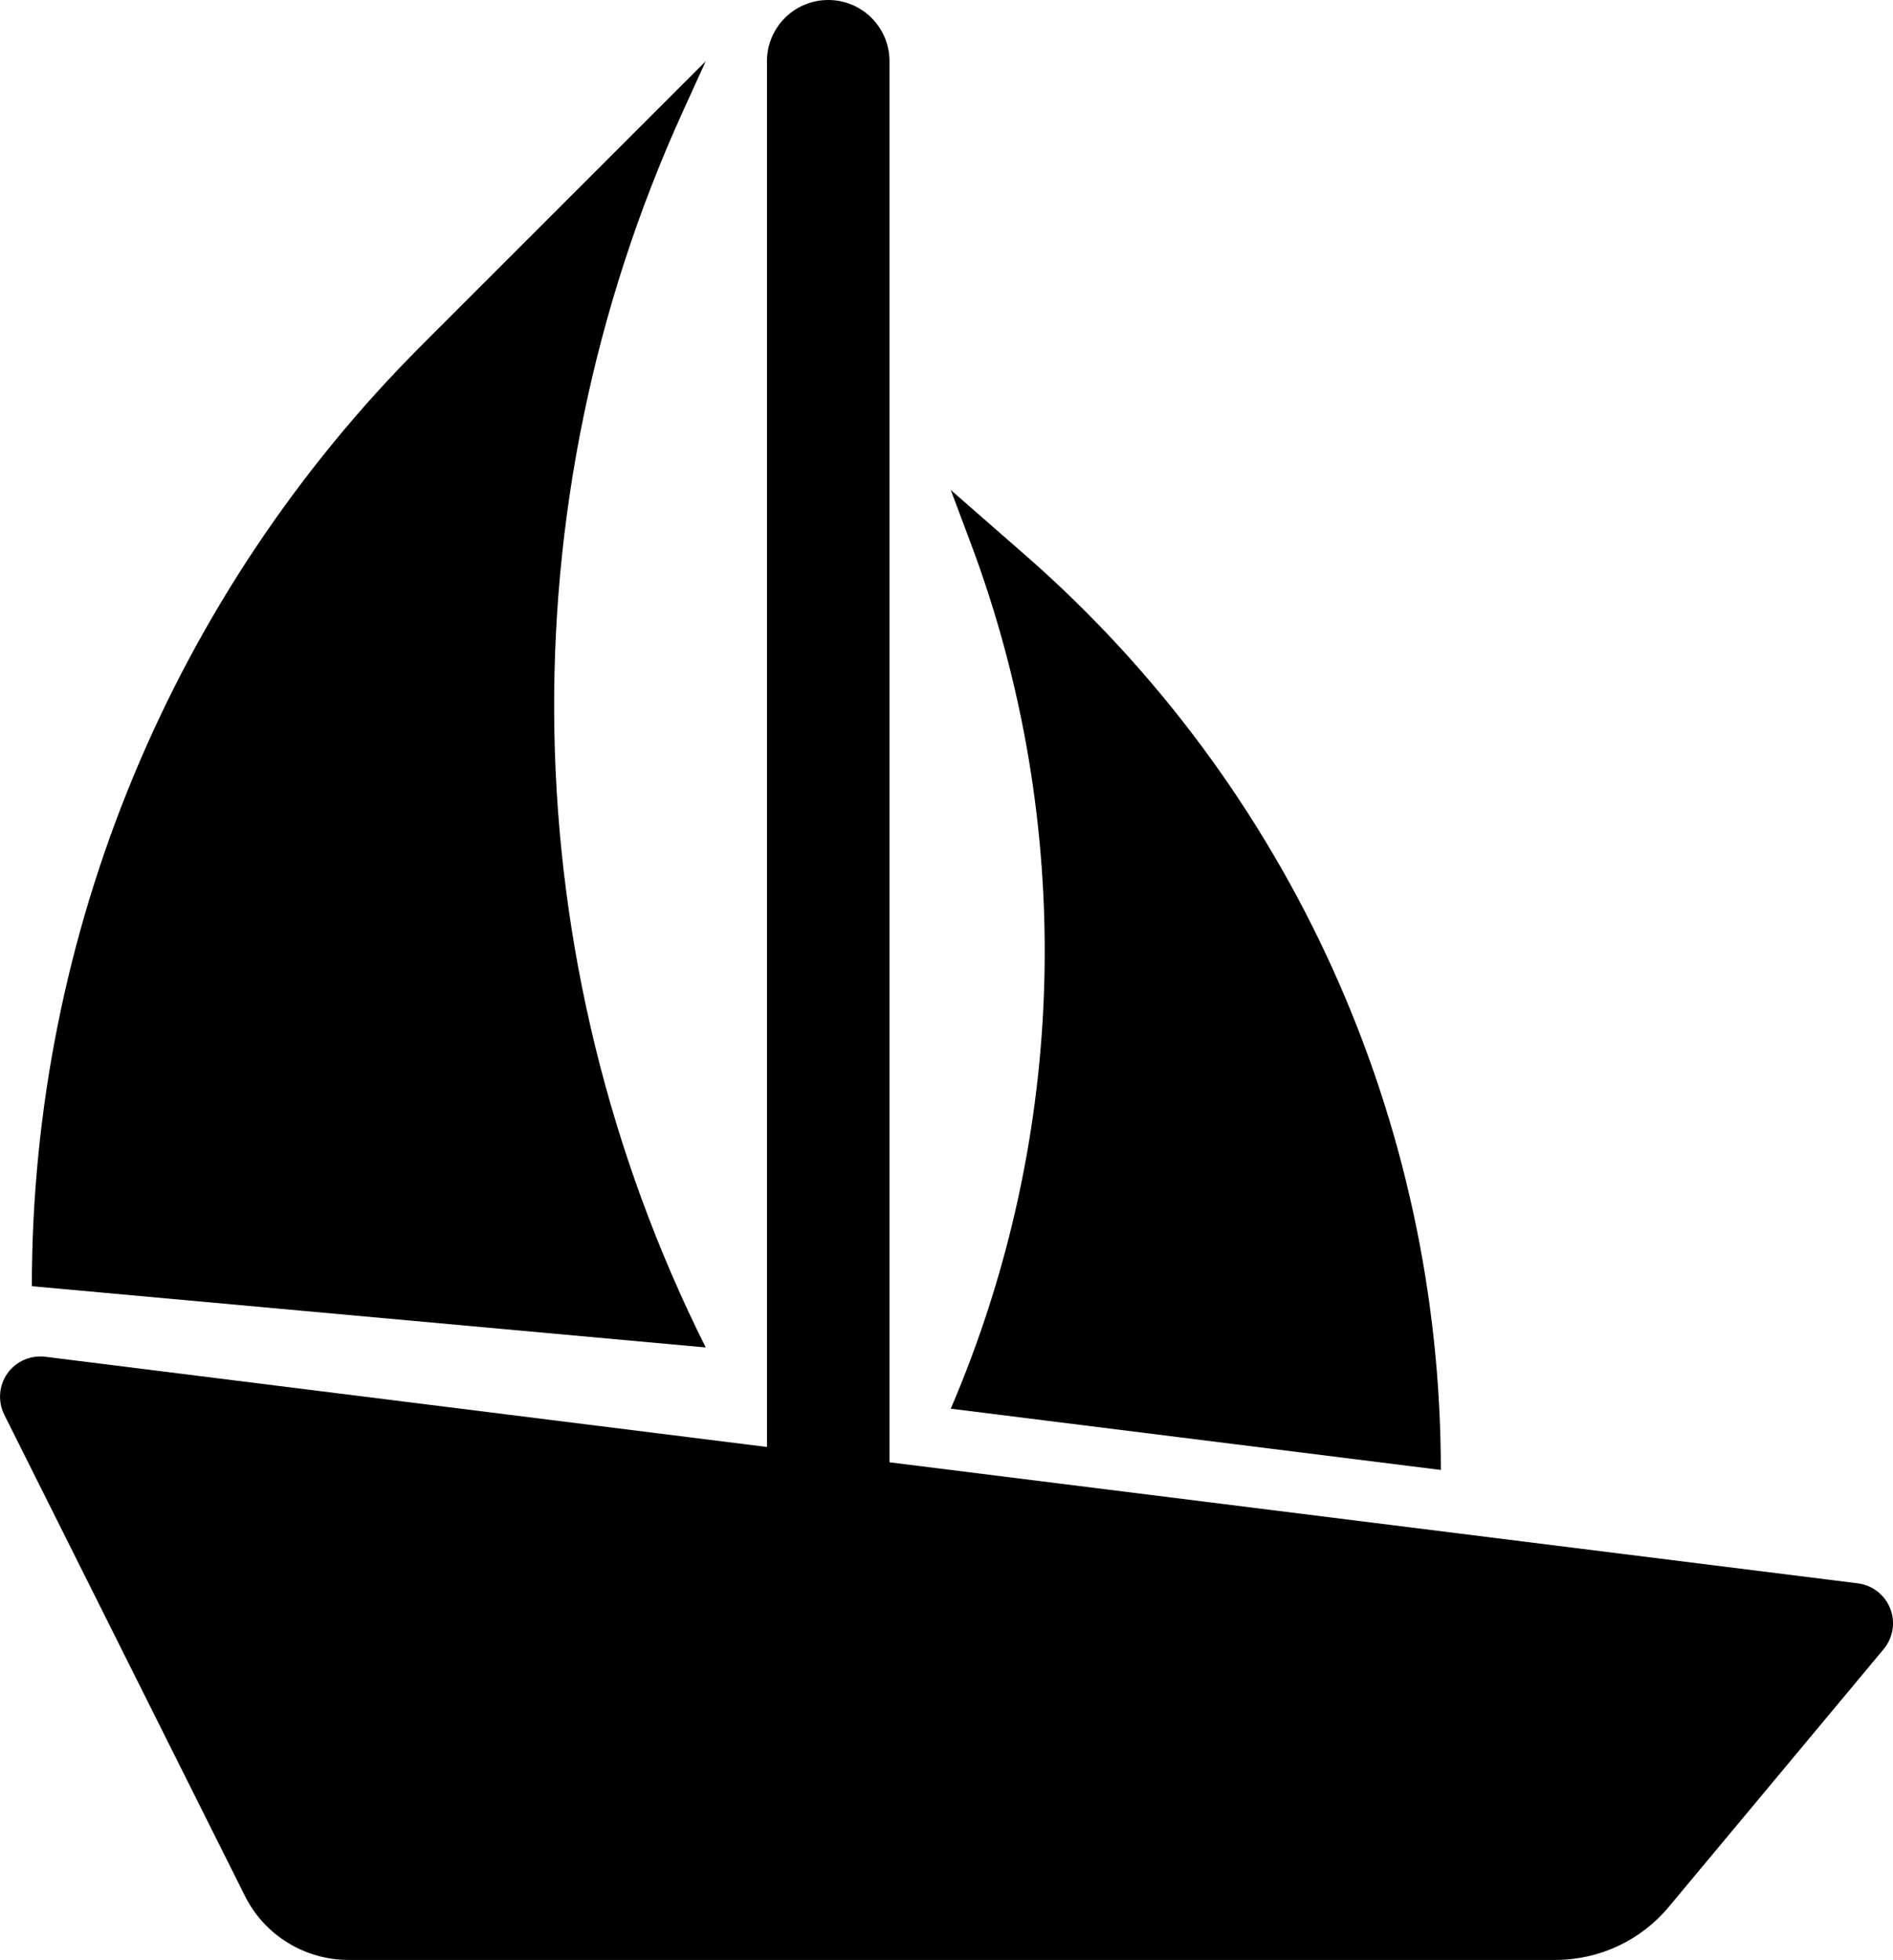
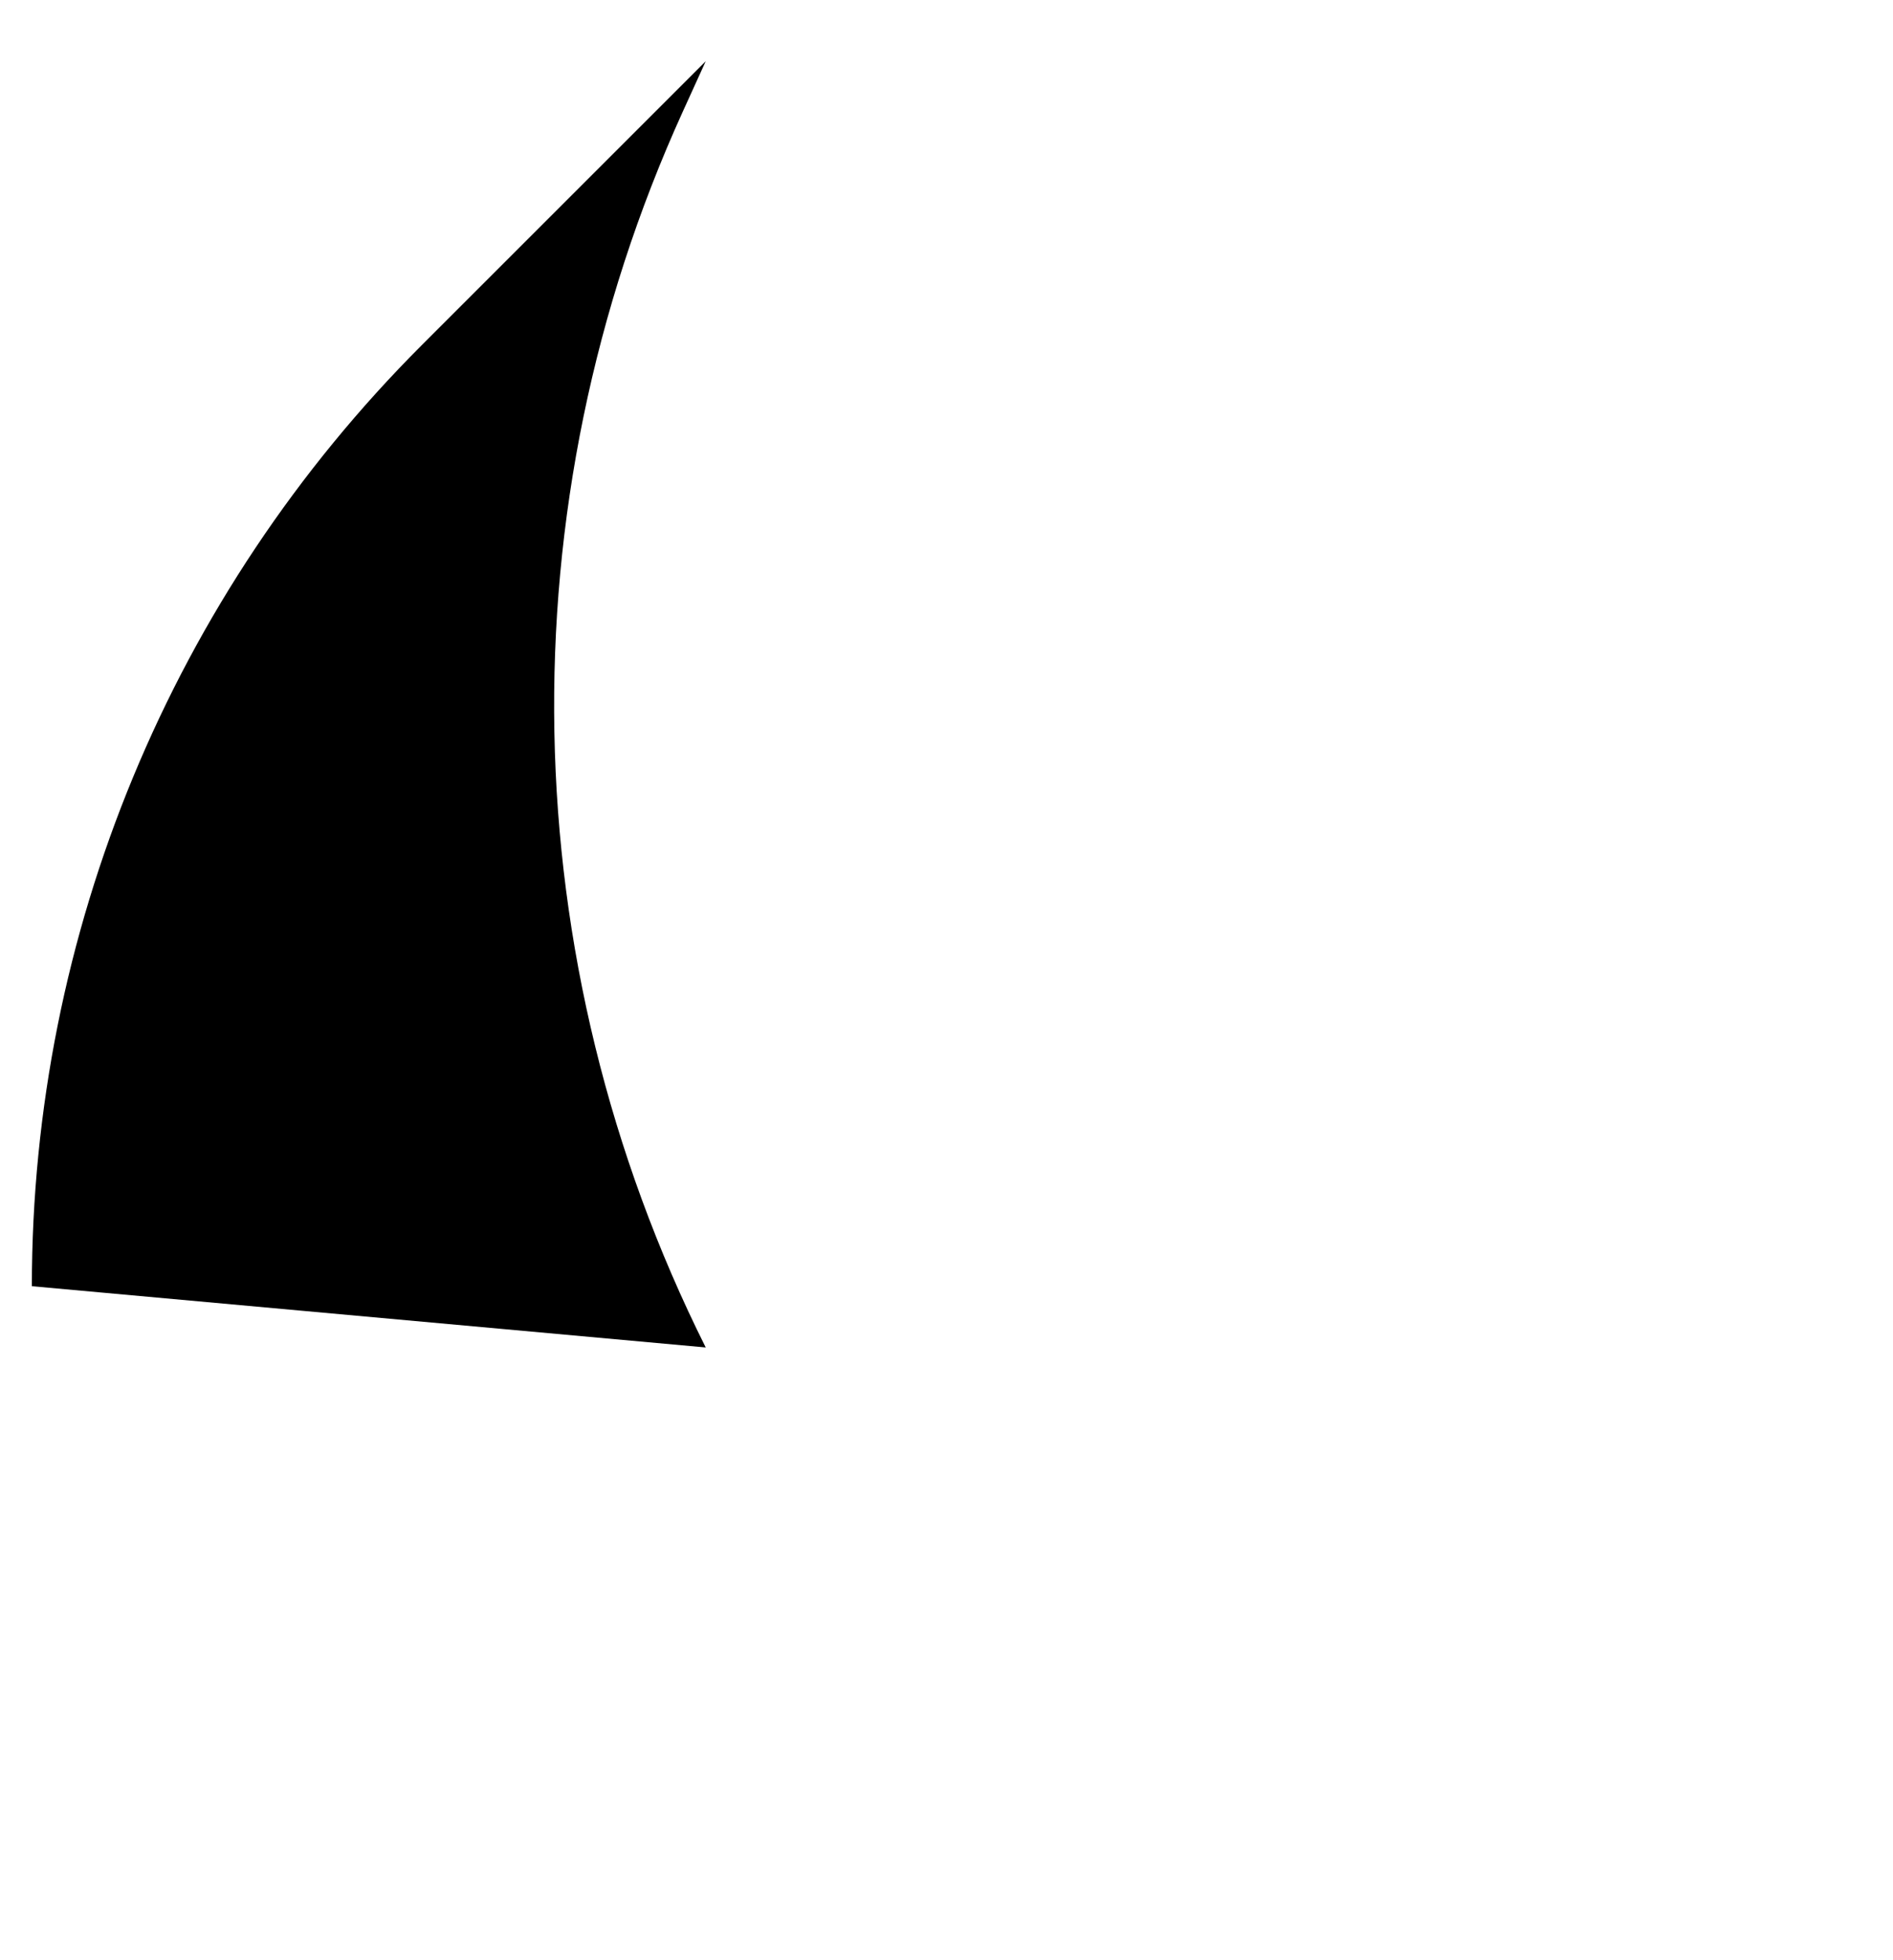
<svg xmlns="http://www.w3.org/2000/svg" version="1.1" x="0px" y="0px" width="30.901px" height="32px" viewBox="0 0 30.901 32" style="enable-background:new 0 0 30.901 32;" xml:space="preserve">
  <g id="sailboat">
-     <path d="M30.855,26.262c-0.088-0.224-0.291-0.381-0.53-0.411L14.52,23.875V1c0-0.553-0.447-1-1-1s-1,0.447-1,1v22.625l-11.78-1.473   c-0.241-0.03-0.479,0.075-0.619,0.272c-0.14,0.198-0.159,0.457-0.051,0.675l3.927,7.854C4.316,31.595,4.973,32,5.69,32h19.701   c0.715,0,1.393-0.317,1.85-0.866l3.508-4.209C30.903,26.739,30.944,26.485,30.855,26.262z" />
    <path d="M11.146,1.822L11.52,1L6.884,5.636C2.809,9.711,0.52,15.237,0.52,21l11,1C8.357,15.675,8.22,8.26,11.146,1.822z" />
-     <path d="M23.52,24c0-5.72-2.469-11.16-6.773-14.927L15.52,8l0.326,0.869c1.716,4.576,1.6,9.639-0.326,14.131L23.52,24z" />
  </g>
  <g id="Layer_1">
</g>
</svg>